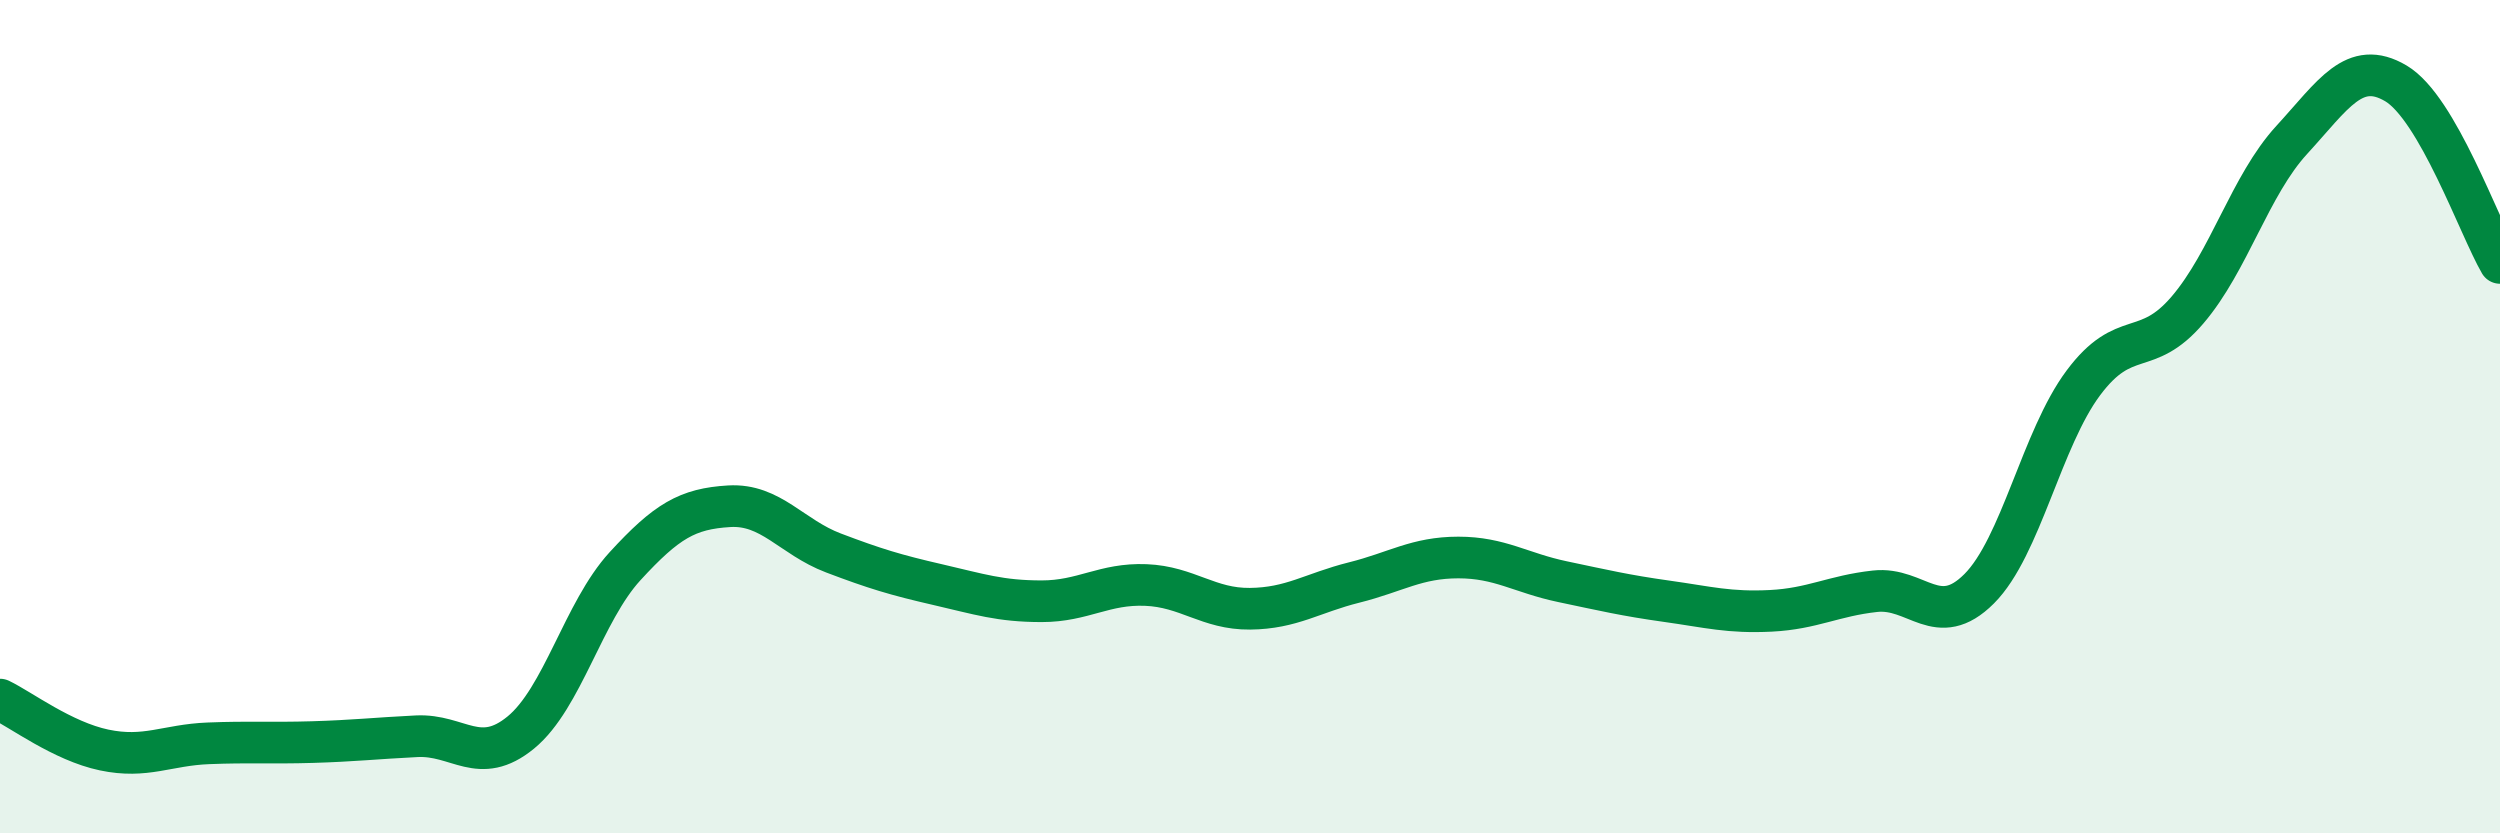
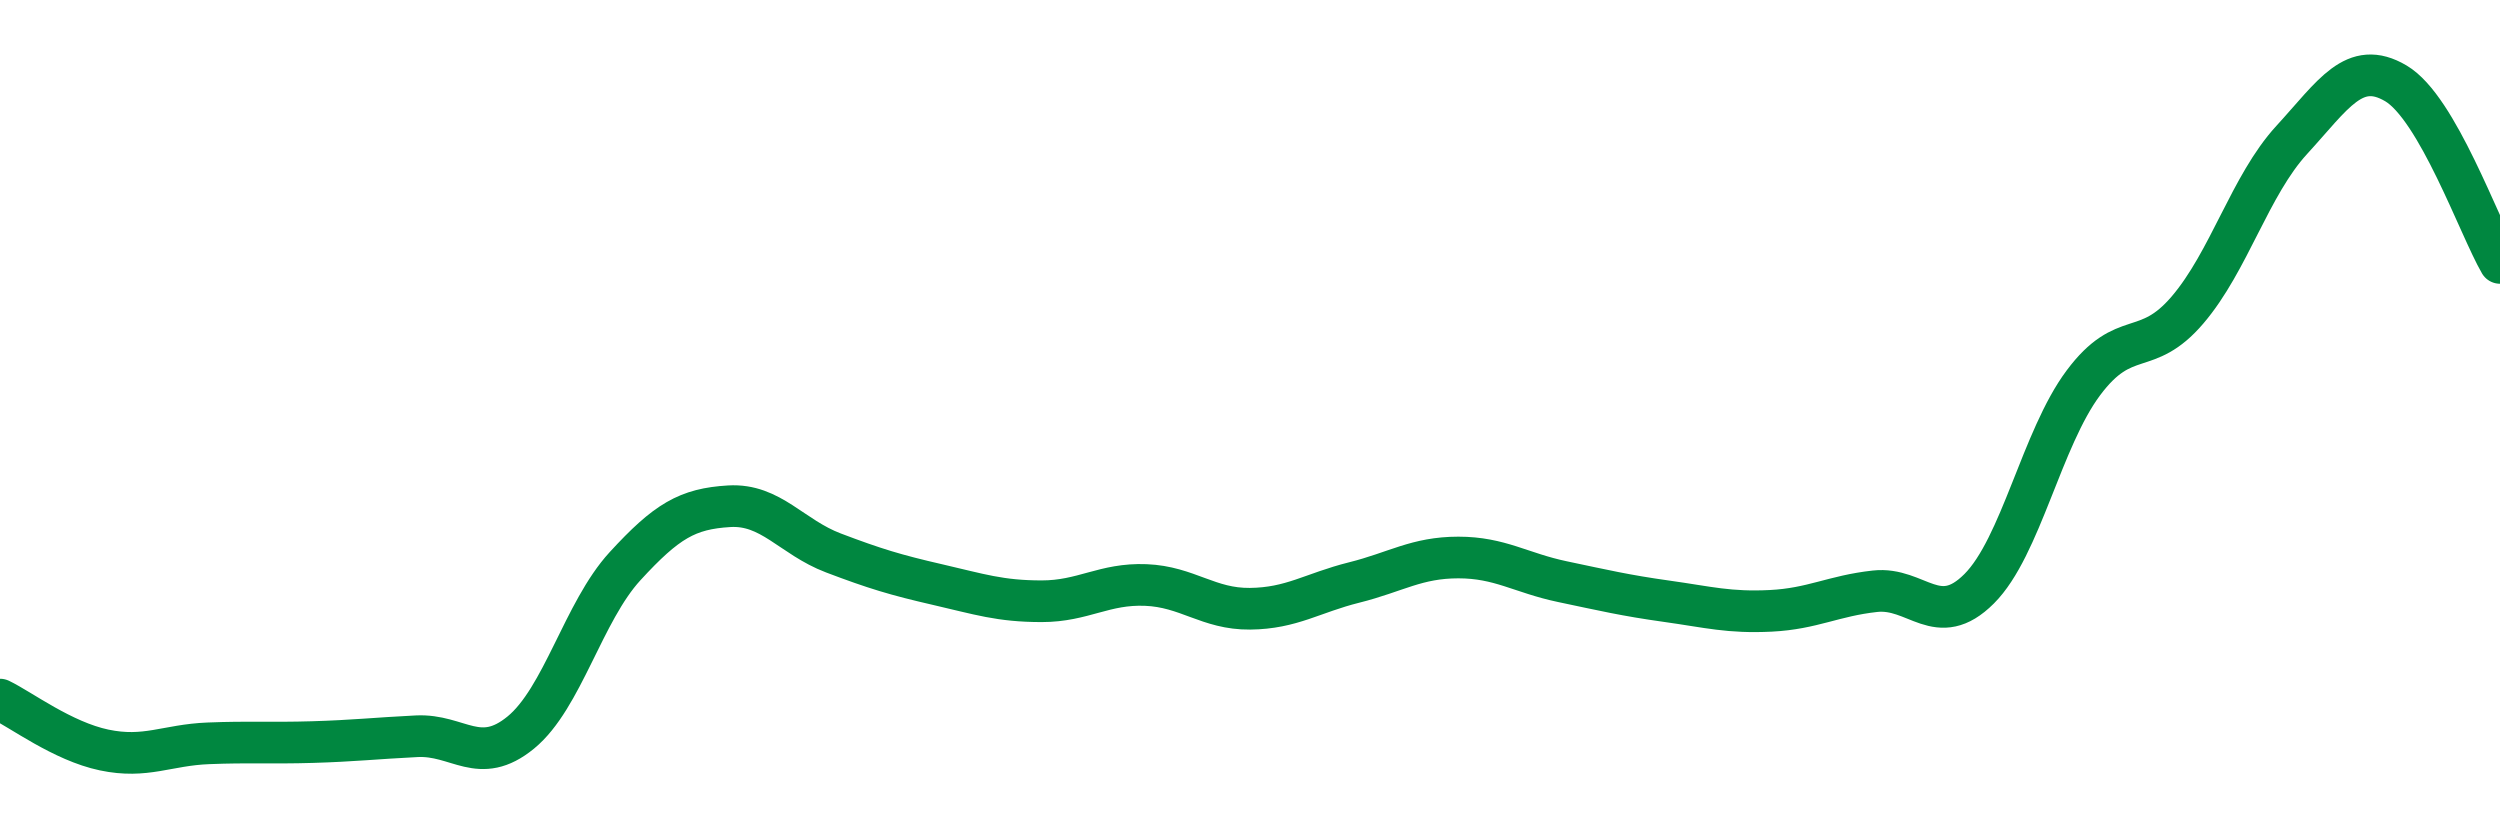
<svg xmlns="http://www.w3.org/2000/svg" width="60" height="20" viewBox="0 0 60 20">
-   <path d="M 0,16.79 C 0.5,17.03 1.5,17.79 2.5,18 C 3.5,18.21 4,17.88 5,17.84 C 6,17.8 6.5,17.84 7.5,17.81 C 8.5,17.78 9,17.72 10,17.67 C 11,17.62 11.5,18.4 12.5,17.58 C 13.5,16.76 14,14.68 15,13.59 C 16,12.5 16.5,12.21 17.5,12.15 C 18.5,12.09 19,12.89 20,13.27 C 21,13.65 21.5,13.8 22.5,14.03 C 23.5,14.26 24,14.43 25,14.43 C 26,14.43 26.5,14 27.5,14.04 C 28.5,14.08 29,14.62 30,14.61 C 31,14.6 31.5,14.23 32.5,13.98 C 33.5,13.73 34,13.38 35,13.38 C 36,13.38 36.5,13.75 37.5,13.96 C 38.5,14.17 39,14.29 40,14.43 C 41,14.57 41.5,14.71 42.5,14.66 C 43.5,14.61 44,14.3 45,14.19 C 46,14.08 46.5,15.13 47.5,14.13 C 48.5,13.13 49,10.53 50,9.19 C 51,7.85 51.5,8.61 52.5,7.44 C 53.5,6.27 54,4.45 55,3.36 C 56,2.27 56.5,1.41 57.5,2 C 58.5,2.59 59.5,5.45 60,6.31L60 20L0 20Z" fill="#008740" opacity="0.1" stroke-linecap="round" stroke-linejoin="round" />
  <path d="M 0,16.79 C 0.5,17.03 1.5,17.79 2.5,18 C 3.5,18.21 4,17.88 5,17.84 C 6,17.8 6.5,17.84 7.5,17.81 C 8.5,17.78 9,17.72 10,17.67 C 11,17.62 11.5,18.4 12.5,17.58 C 13.5,16.76 14,14.68 15,13.59 C 16,12.5 16.5,12.21 17.5,12.15 C 18.5,12.09 19,12.89 20,13.27 C 21,13.65 21.5,13.8 22.5,14.03 C 23.5,14.26 24,14.43 25,14.43 C 26,14.43 26.5,14 27.5,14.04 C 28.5,14.08 29,14.62 30,14.61 C 31,14.6 31.5,14.23 32.5,13.98 C 33.5,13.73 34,13.38 35,13.38 C 36,13.38 36.5,13.75 37.5,13.96 C 38.5,14.17 39,14.29 40,14.43 C 41,14.57 41.5,14.71 42.5,14.66 C 43.5,14.61 44,14.3 45,14.19 C 46,14.08 46.5,15.13 47.5,14.13 C 48.5,13.13 49,10.53 50,9.19 C 51,7.85 51.5,8.61 52.5,7.44 C 53.5,6.27 54,4.45 55,3.36 C 56,2.27 56.5,1.41 57.5,2 C 58.5,2.59 59.5,5.45 60,6.31" stroke="#008740" stroke-width="1" fill="none" stroke-linecap="round" stroke-linejoin="round" />
</svg>